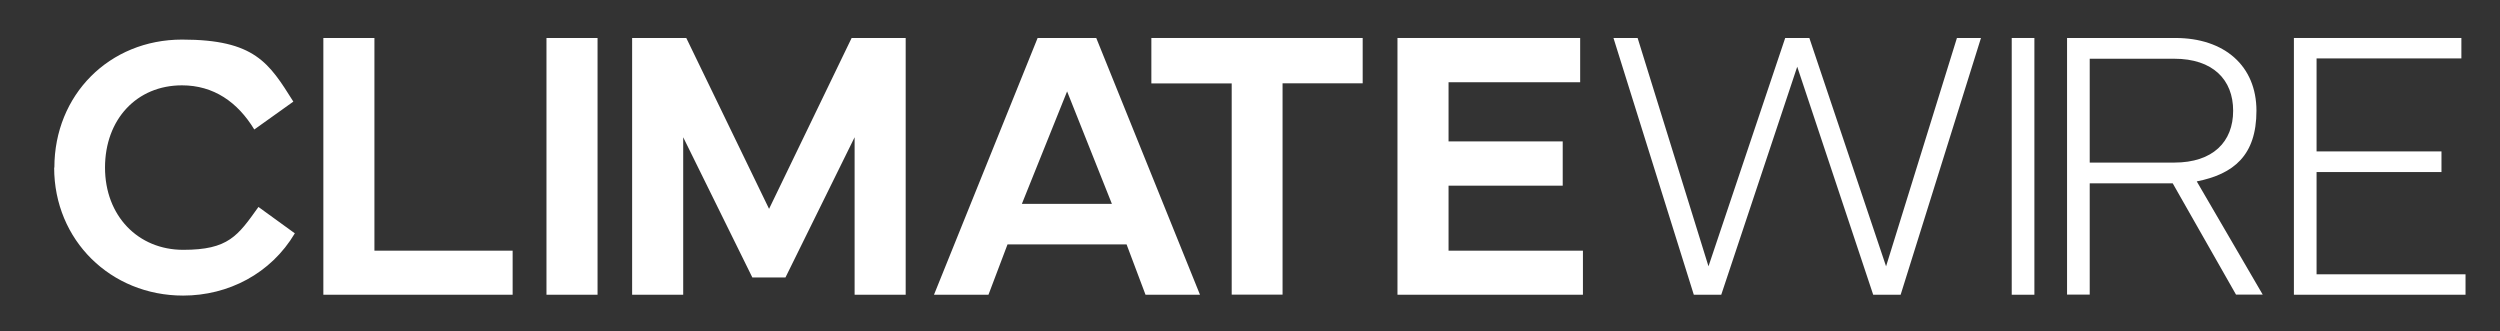
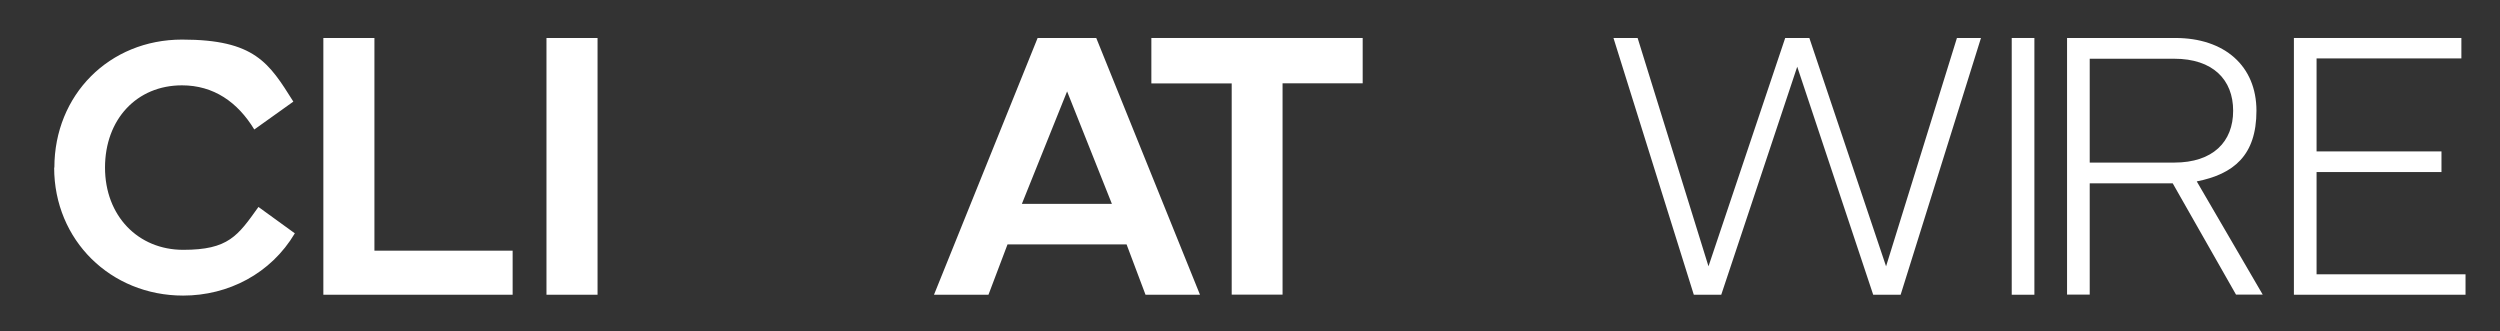
<svg xmlns="http://www.w3.org/2000/svg" id="Layer_1" data-name="Layer 1" version="1.1" viewBox="0 0 2349.6 311.5">
  <rect x="0" y="0" width="2349.6" height="311.5" fill="#333333" stroke="none" />
  <defs>
    <style> .cls-1 { fill: #ffffff; stroke-width: 0px; } </style>
  </defs>
  <path class="cls-1" d="M51.1,157.5c0-68.3,51.6-120.3,120-120.3s81.7,21.9,104.6,58.3l-36.7,26.2c-15.7-25.8-38.2-41.5-68-41.5-42.5,0-72.3,32-72.3,77.3s31,77.3,73.5,77.3,51.3-13.1,70.7-40.3l34.2,24.8c-22.5,37.9-62.6,58.5-105,58.5-68,0-121.2-52-121.2-120.3Z" />
  <path class="cls-1" d="M481.7,277h-177.8V35.7h48v199.9h129.9v41.4Z" />
  <path class="cls-1" d="M561.6,277h-48V35.7h48v241.3Z" />
-   <path class="cls-1" d="M594.2,35.7h50.8l77.8,160.6,77.6-160.6h50.8v241.3h-48v-148l-65,131.8h-31.1l-65-131.8v148h-48V35.7Z" />
  <path class="cls-1" d="M877.8,277l97.4-241.3h55.1l97.5,241.3h-51.2l-17.8-47.3h-111.9l-17.9,47.3h-51.2ZM1045,191.6l-42.1-105.7-42.5,105.7h84.6Z" />
  <path class="cls-1" d="M1082.1,35.7h198.6v42.6h-75.3v198.6h-47.8V78.4h-75.5v-42.6Z" />
-   <path class="cls-1" d="M1313.5,35.7h171.6v41.6h-123.7v55.6h107.3v41.6h-107.3v61.1h126.3v41.4h-174.3V35.7Z" />
  <path class="cls-1" d="M1516.5,35.7h22.6l66.6,214.6,72.1-214.6h22.7l72.1,214.6,66.6-214.6h22.6l-75.5,241.3h-25.8l-71.4-214.3-71.4,214.3h-25.8l-75.5-241.3Z" />
  <path class="cls-1" d="M1890.7,35.7h21.3v241.3h-21.3V35.7Z" />
  <path class="cls-1" d="M1942.7,277V35.7h101.8c46.2,0,76.2,26.3,76.2,68.4s-21.5,59.5-56.1,66.4l62,106.4h-25.1l-59.5-104.6h-78v104.6h-21.3ZM1964,152.8h79.4c36.4,0,55.4-19.5,55.4-48.7s-19-48.9-55.4-48.9h-79.4v97.5Z" />
  <path class="cls-1" d="M2155.9,35.7h157.4v19.2h-136.1v87.4h117.4v19.4h-117.4v96.1h140v19.2h-161.3V35.7Z" />
</svg>